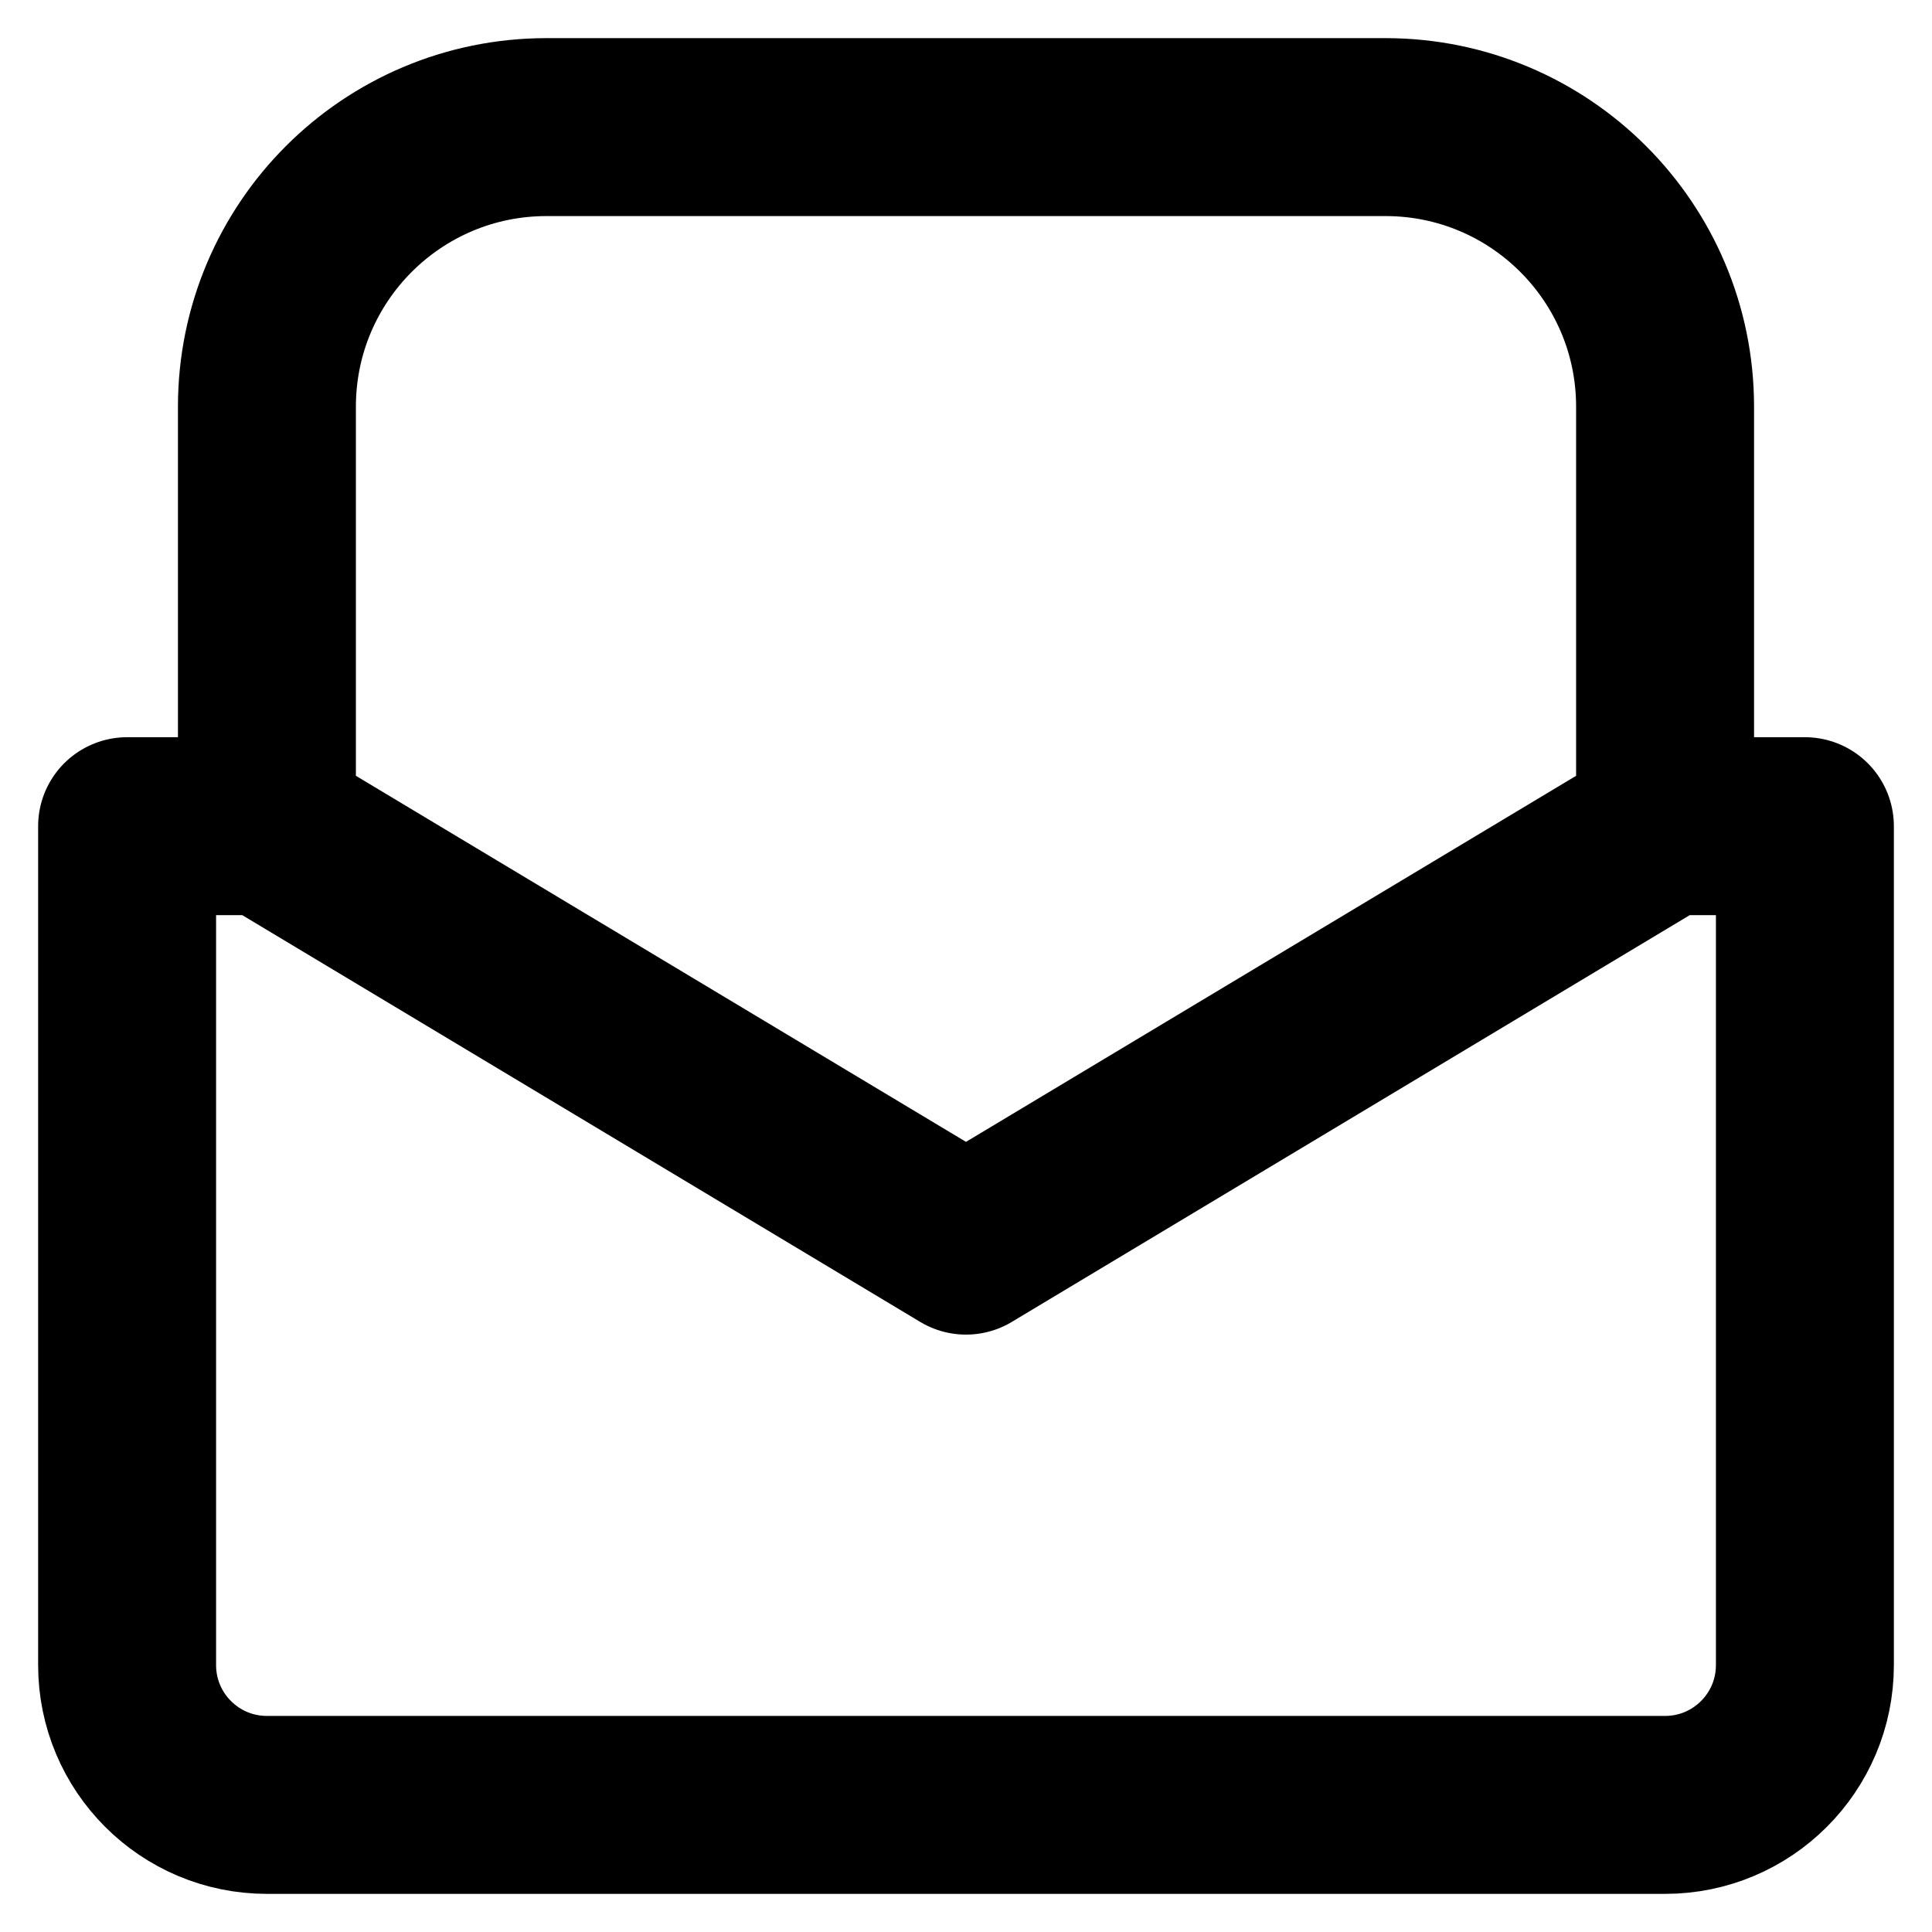
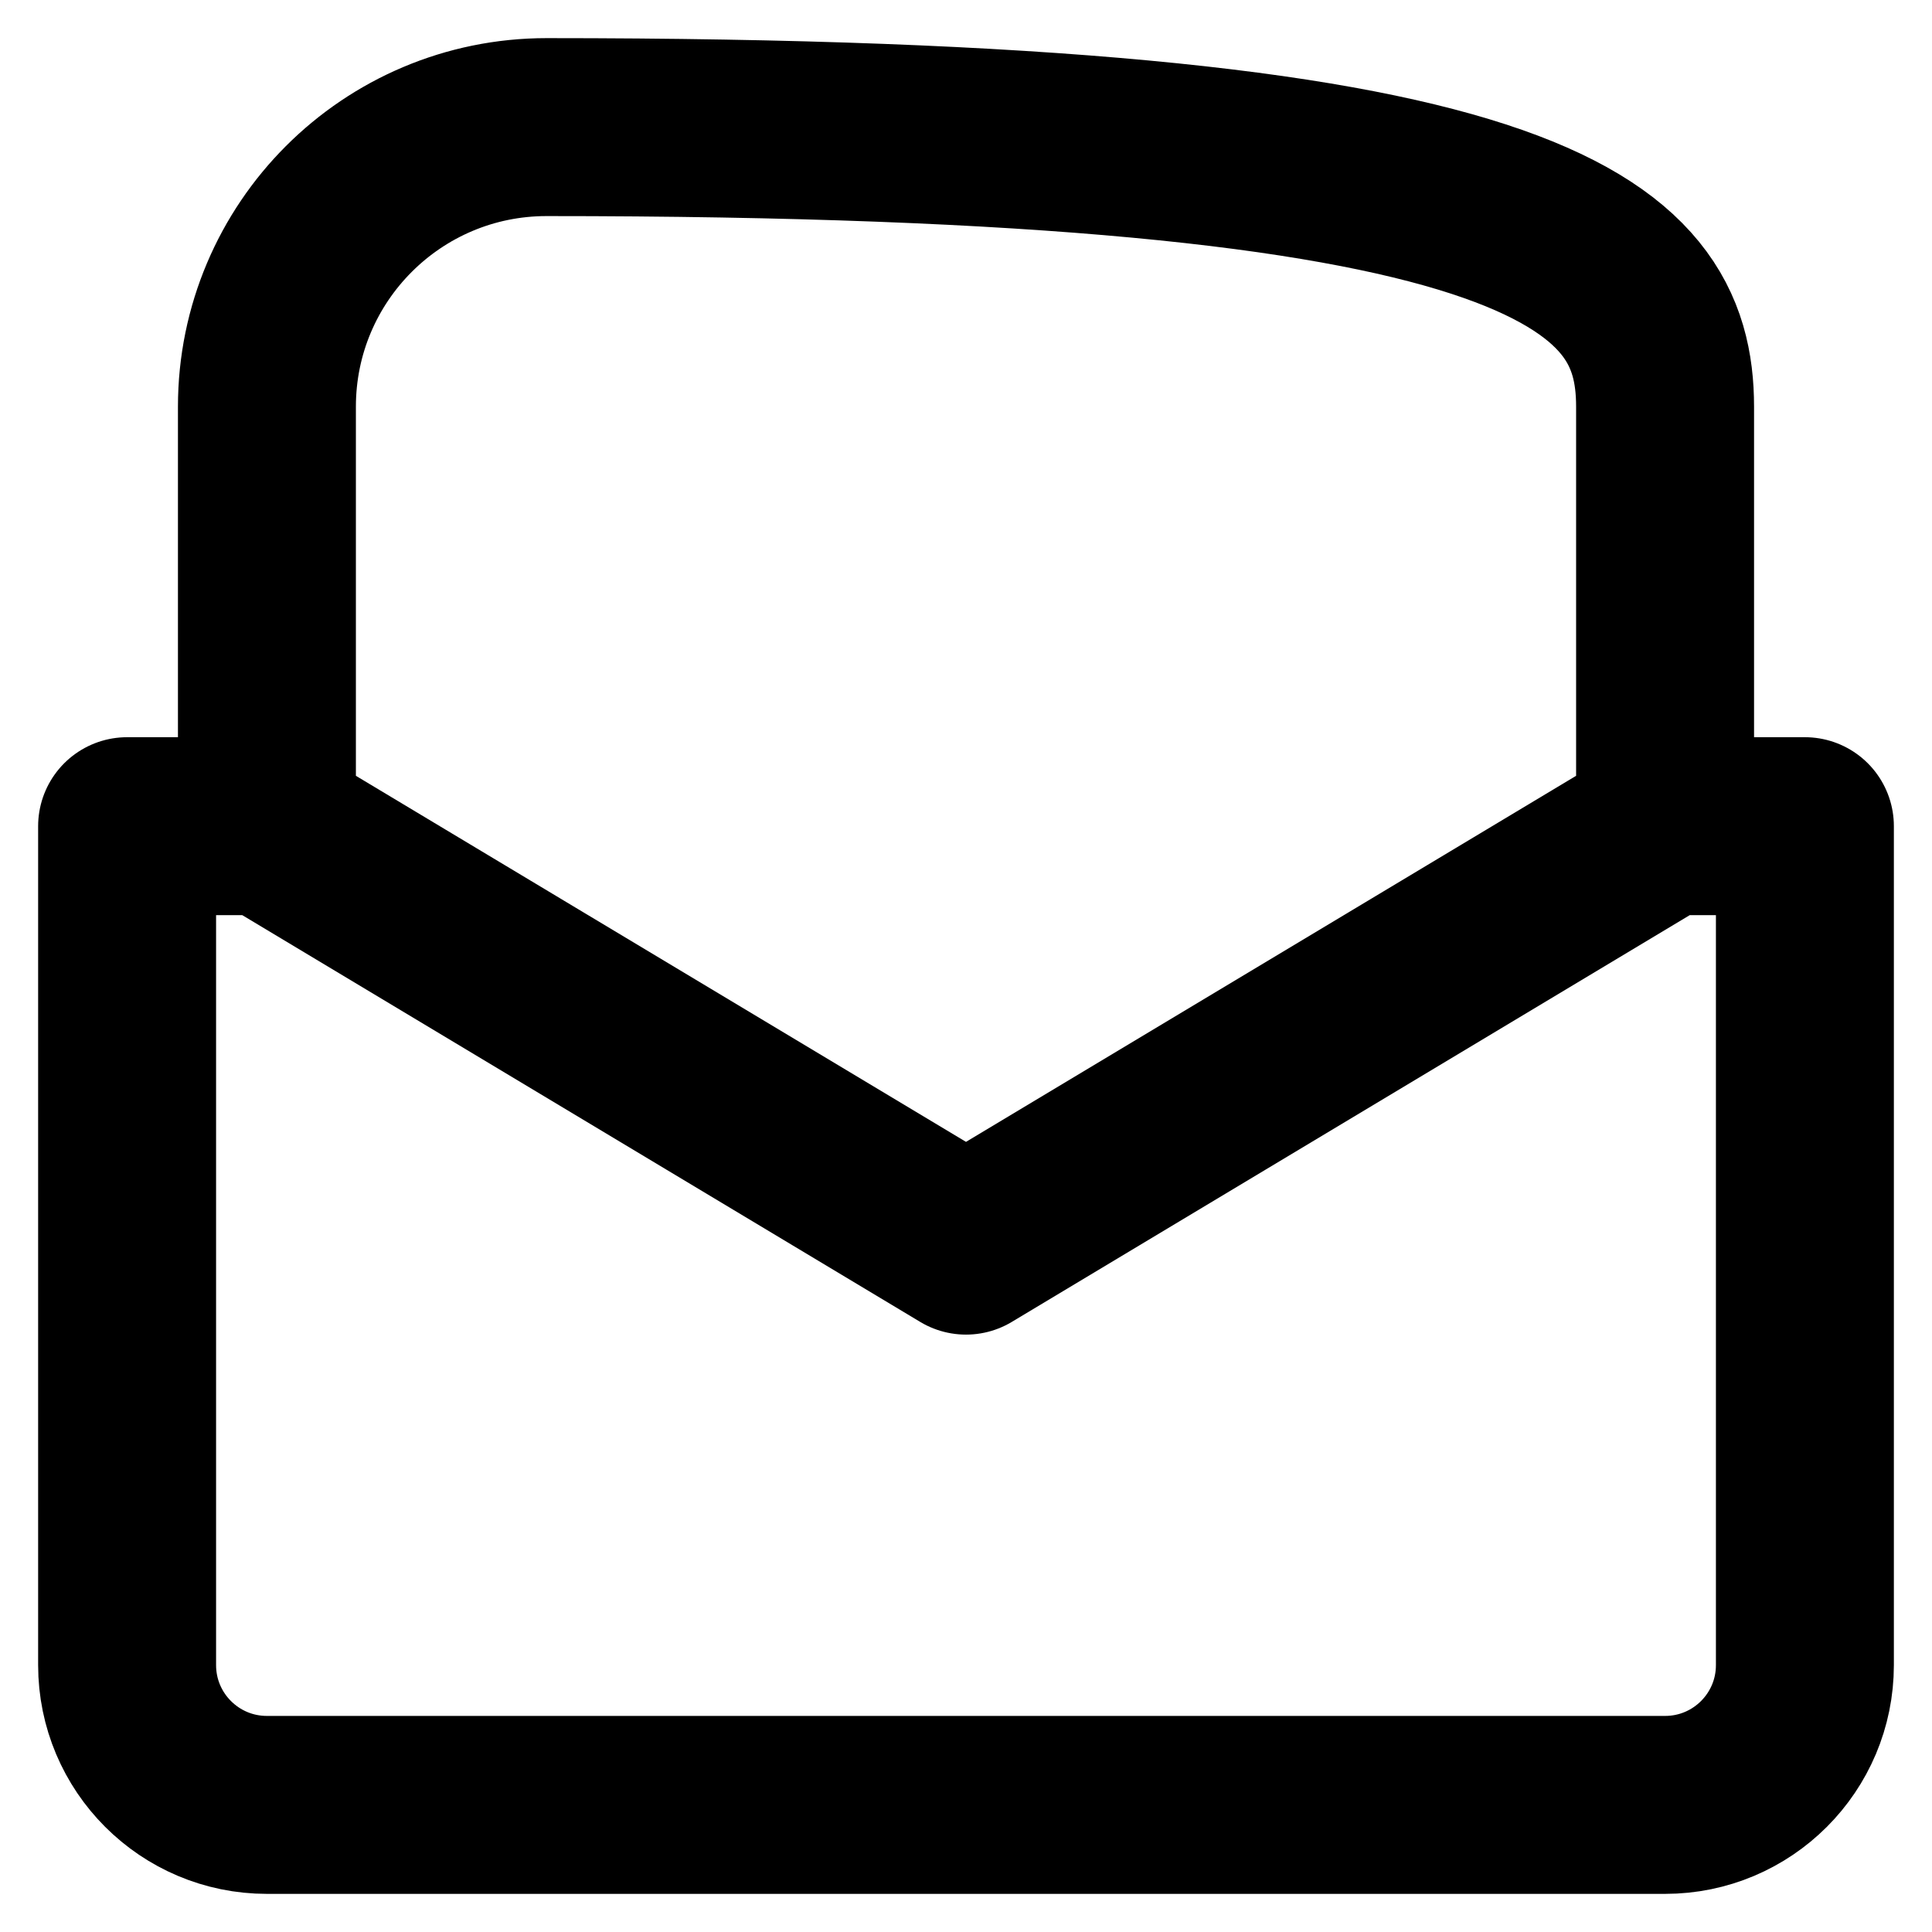
<svg xmlns="http://www.w3.org/2000/svg" width="38" height="38" viewBox="0 0 38 38" fill="none">
-   <path d="M5.25 16.25H2.5V32.75C2.5 34.269 3.731 35.5 5.25 35.5H32.75C34.269 35.5 35.5 34.269 35.5 32.75V16.25H32.75M5.25 16.25L19 24.5L32.75 16.25M5.25 16.25V8C5.25 4.962 7.712 2.5 10.75 2.5H27.25C30.288 2.5 32.75 4.962 32.75 8V16.25" stroke="black" stroke-width="3.5" stroke-linecap="round" stroke-linejoin="round" />
+   <path d="M5.25 16.25H2.5V32.75C2.5 34.269 3.731 35.5 5.25 35.5H32.75C34.269 35.5 35.5 34.269 35.5 32.75V16.25H32.75M5.25 16.25L19 24.5L32.75 16.25M5.25 16.25V8C5.25 4.962 7.712 2.5 10.75 2.5C30.288 2.5 32.75 4.962 32.75 8V16.25" stroke="black" stroke-width="3.5" stroke-linecap="round" stroke-linejoin="round" />
</svg>